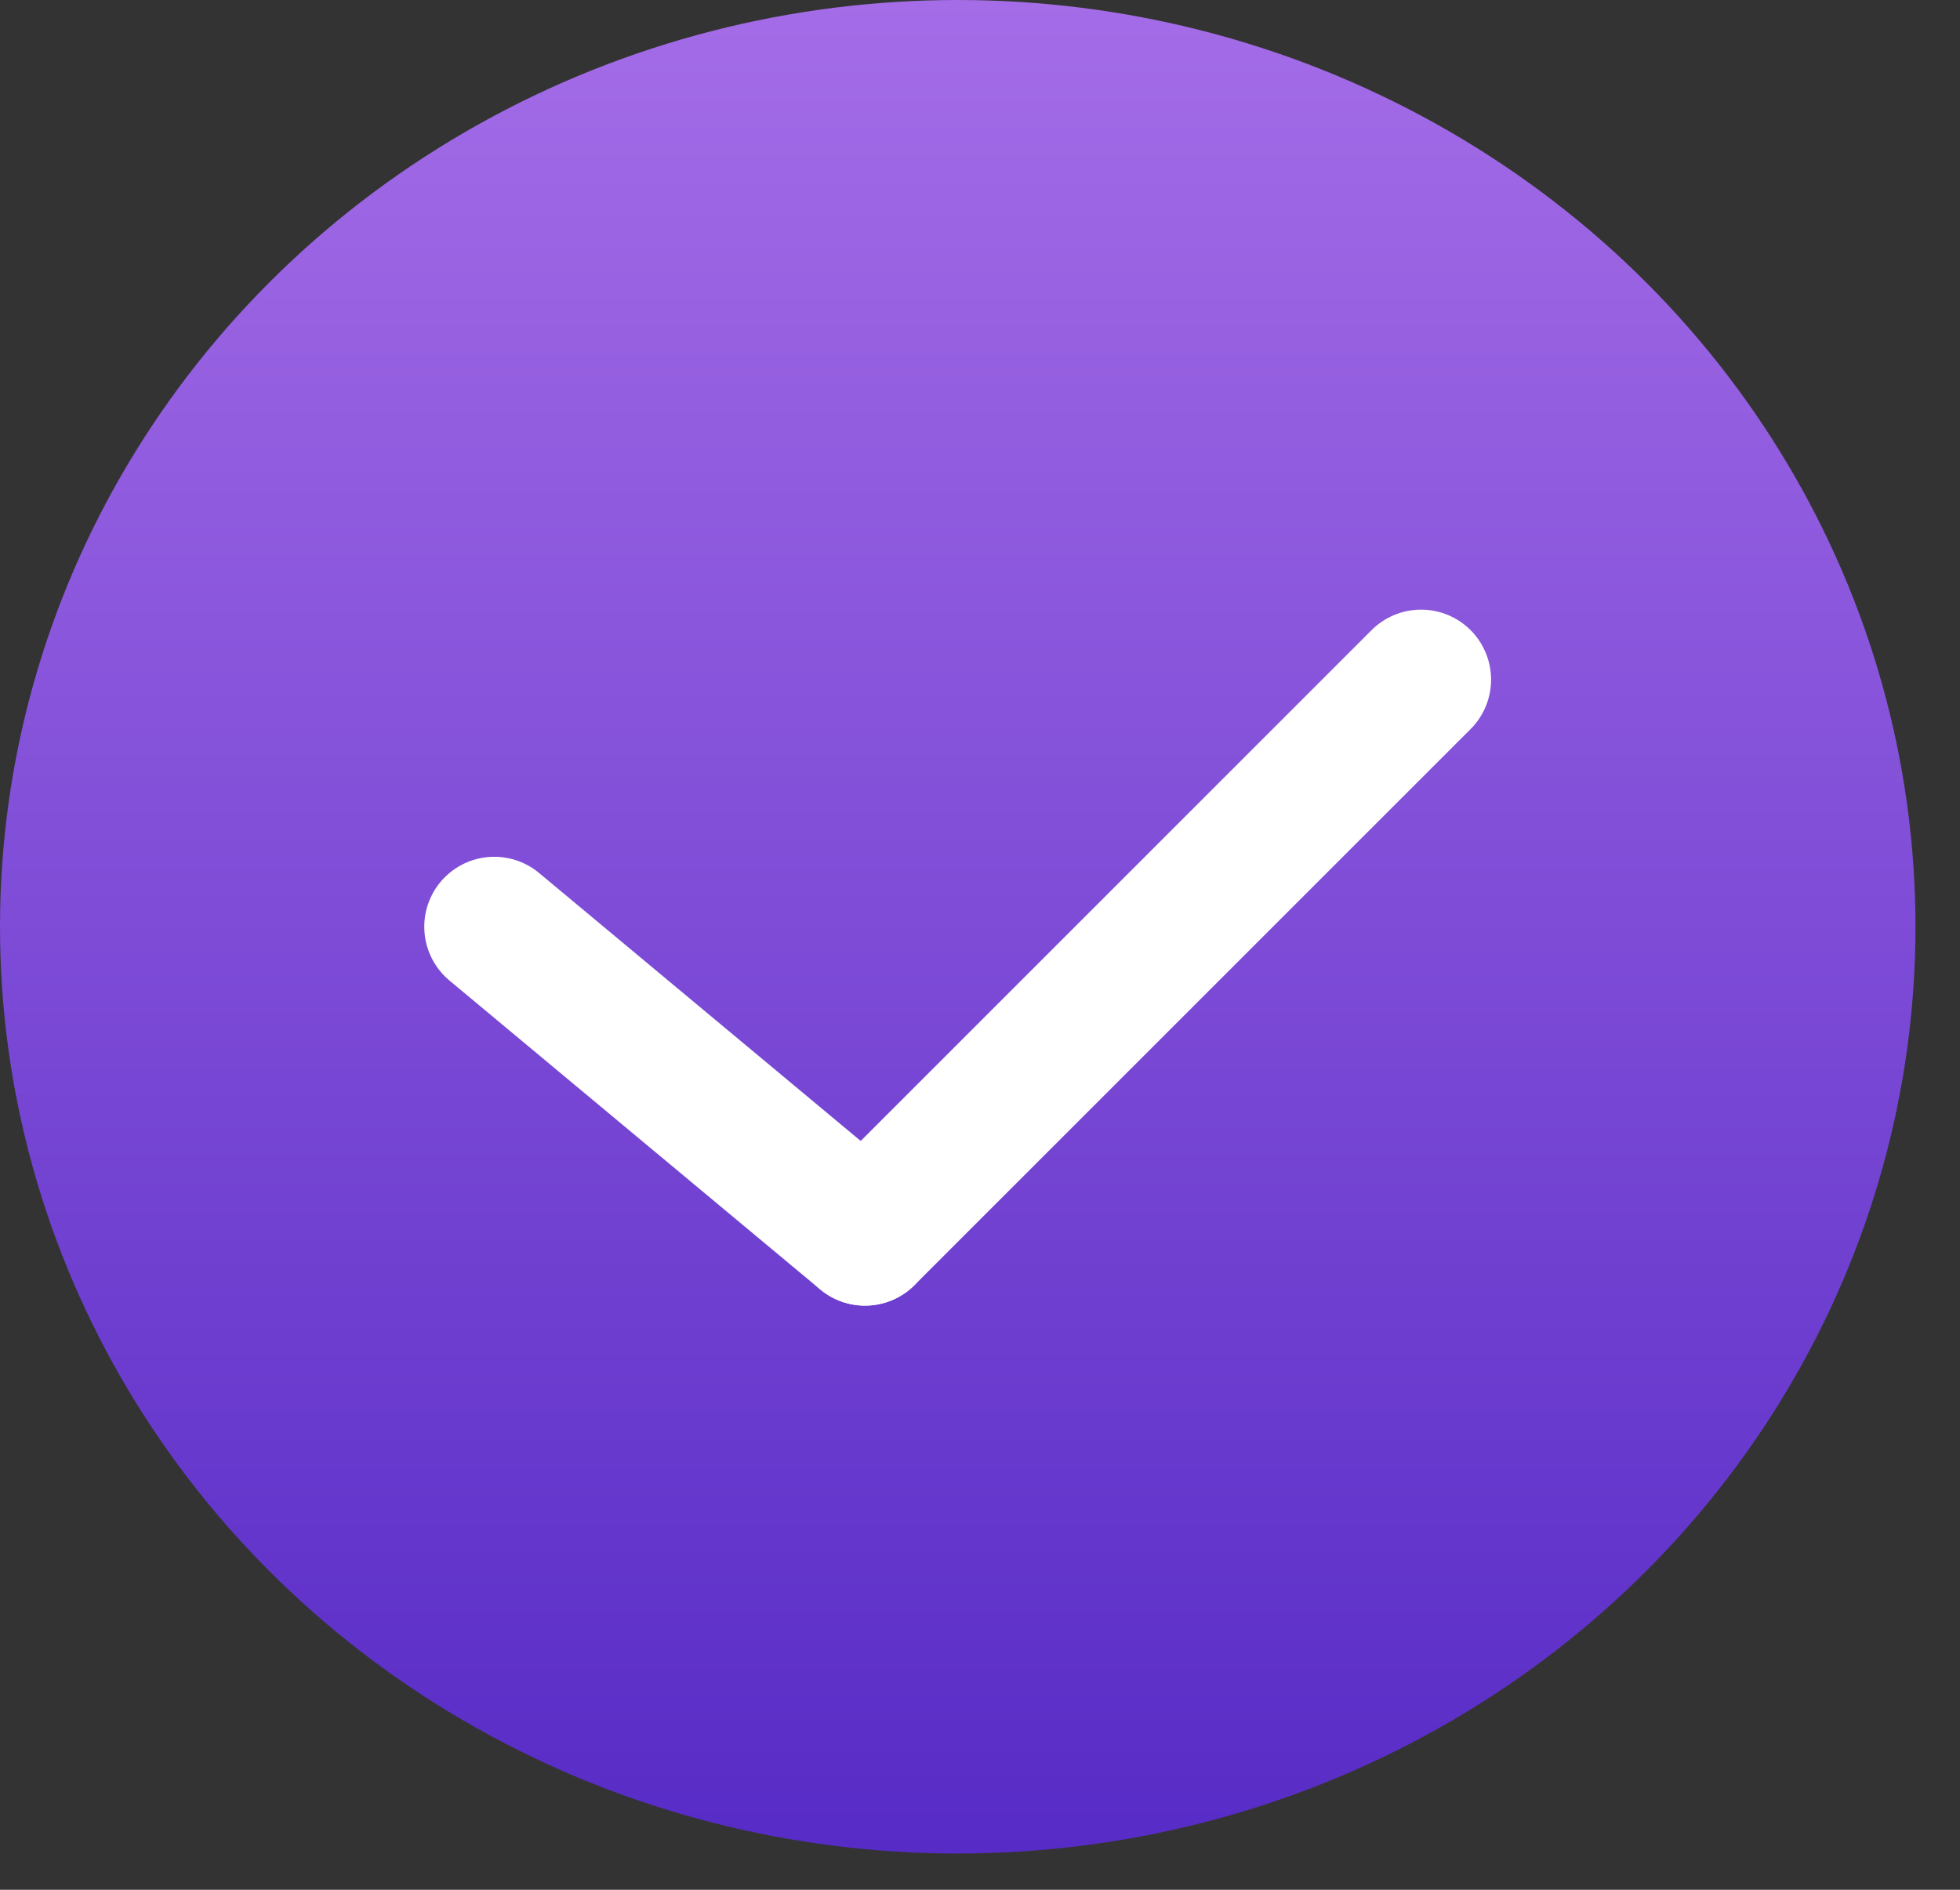
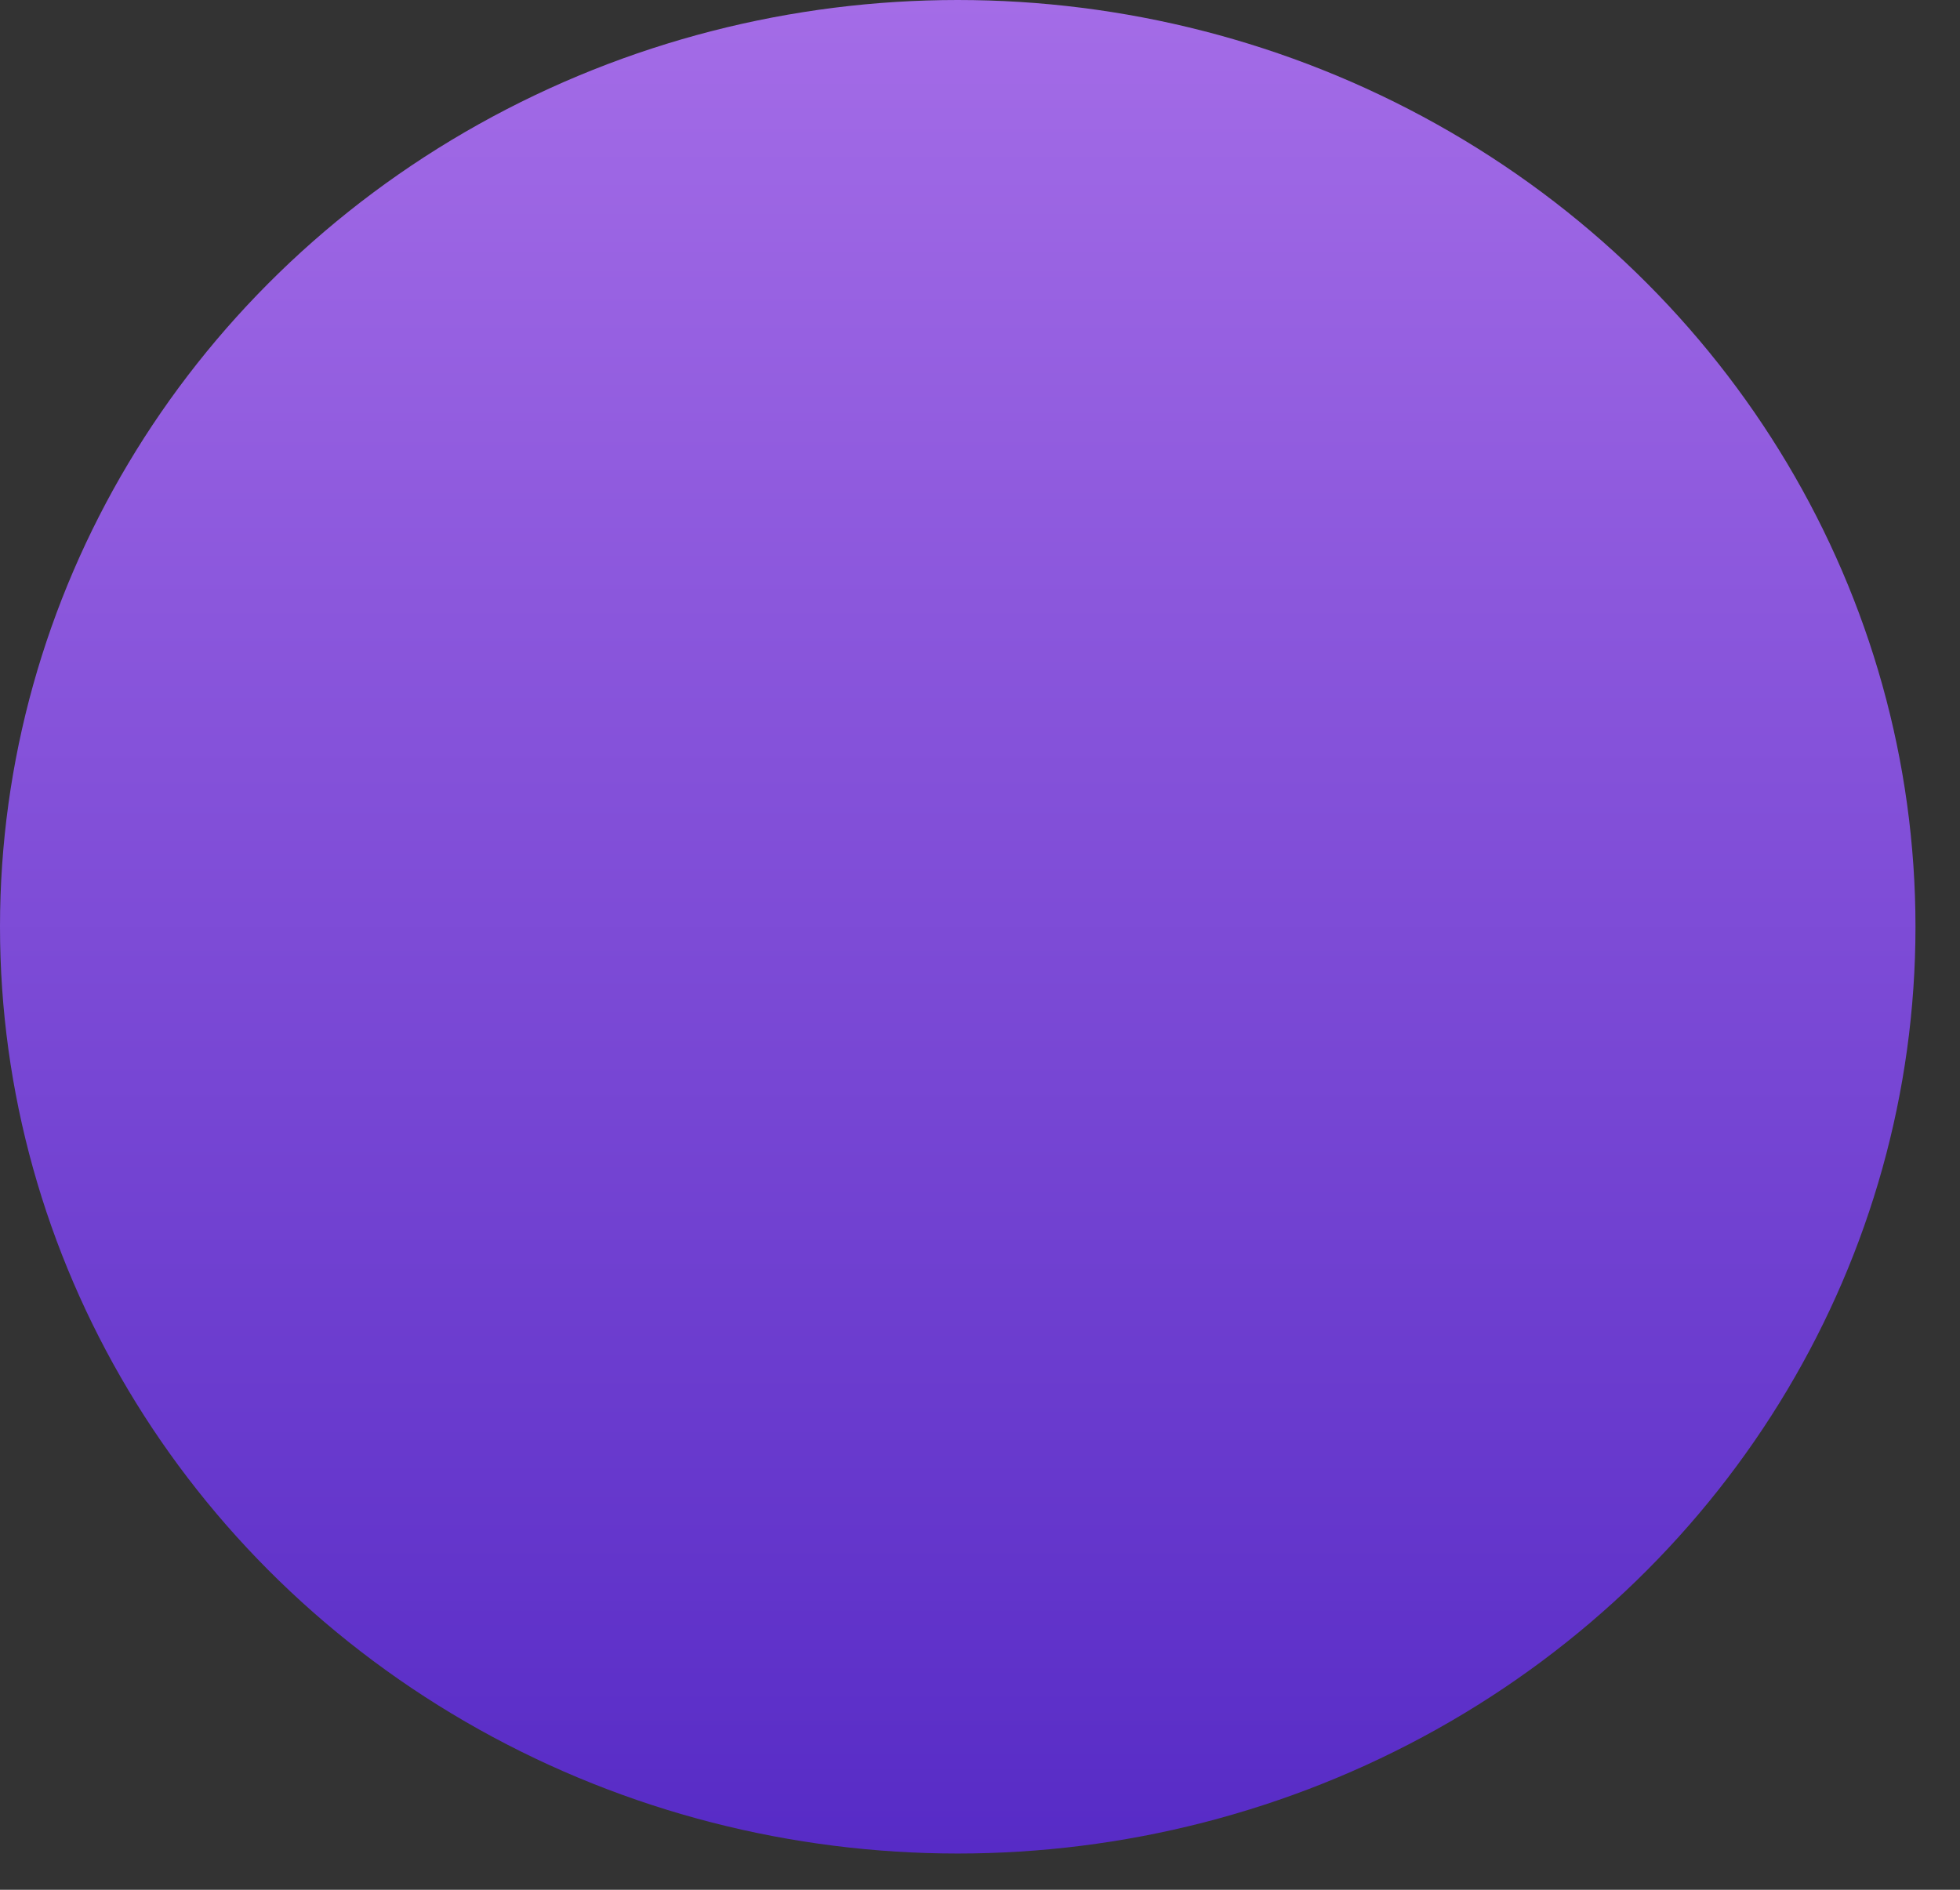
<svg xmlns="http://www.w3.org/2000/svg" width="28" height="27" viewBox="0 0 28 27" fill="none">
  <rect x="0" y="0" width="28" height="27" fill="#333333" stroke="none" />
  <ellipse cx="13.682" cy="13.241" rx="13.682" ry="13.241" fill="url(#paint0_linear_59_899)" />
-   <path d="M7.061 13.241L12.357 17.654" stroke="white" stroke-width="2" stroke-linecap="round" />
-   <path d="M20.301 9.71L12.357 17.654" stroke="white" stroke-width="2" stroke-linecap="round" />
  <defs>
    <linearGradient id="paint0_linear_59_899" x1="13.682" y1="0" x2="13.682" y2="26.481" gradientUnits="userSpaceOnUse">
      <stop stop-color="#A46CE7" />
      <stop offset="1" stop-color="#572BC6" />
    </linearGradient>
  </defs>
</svg>